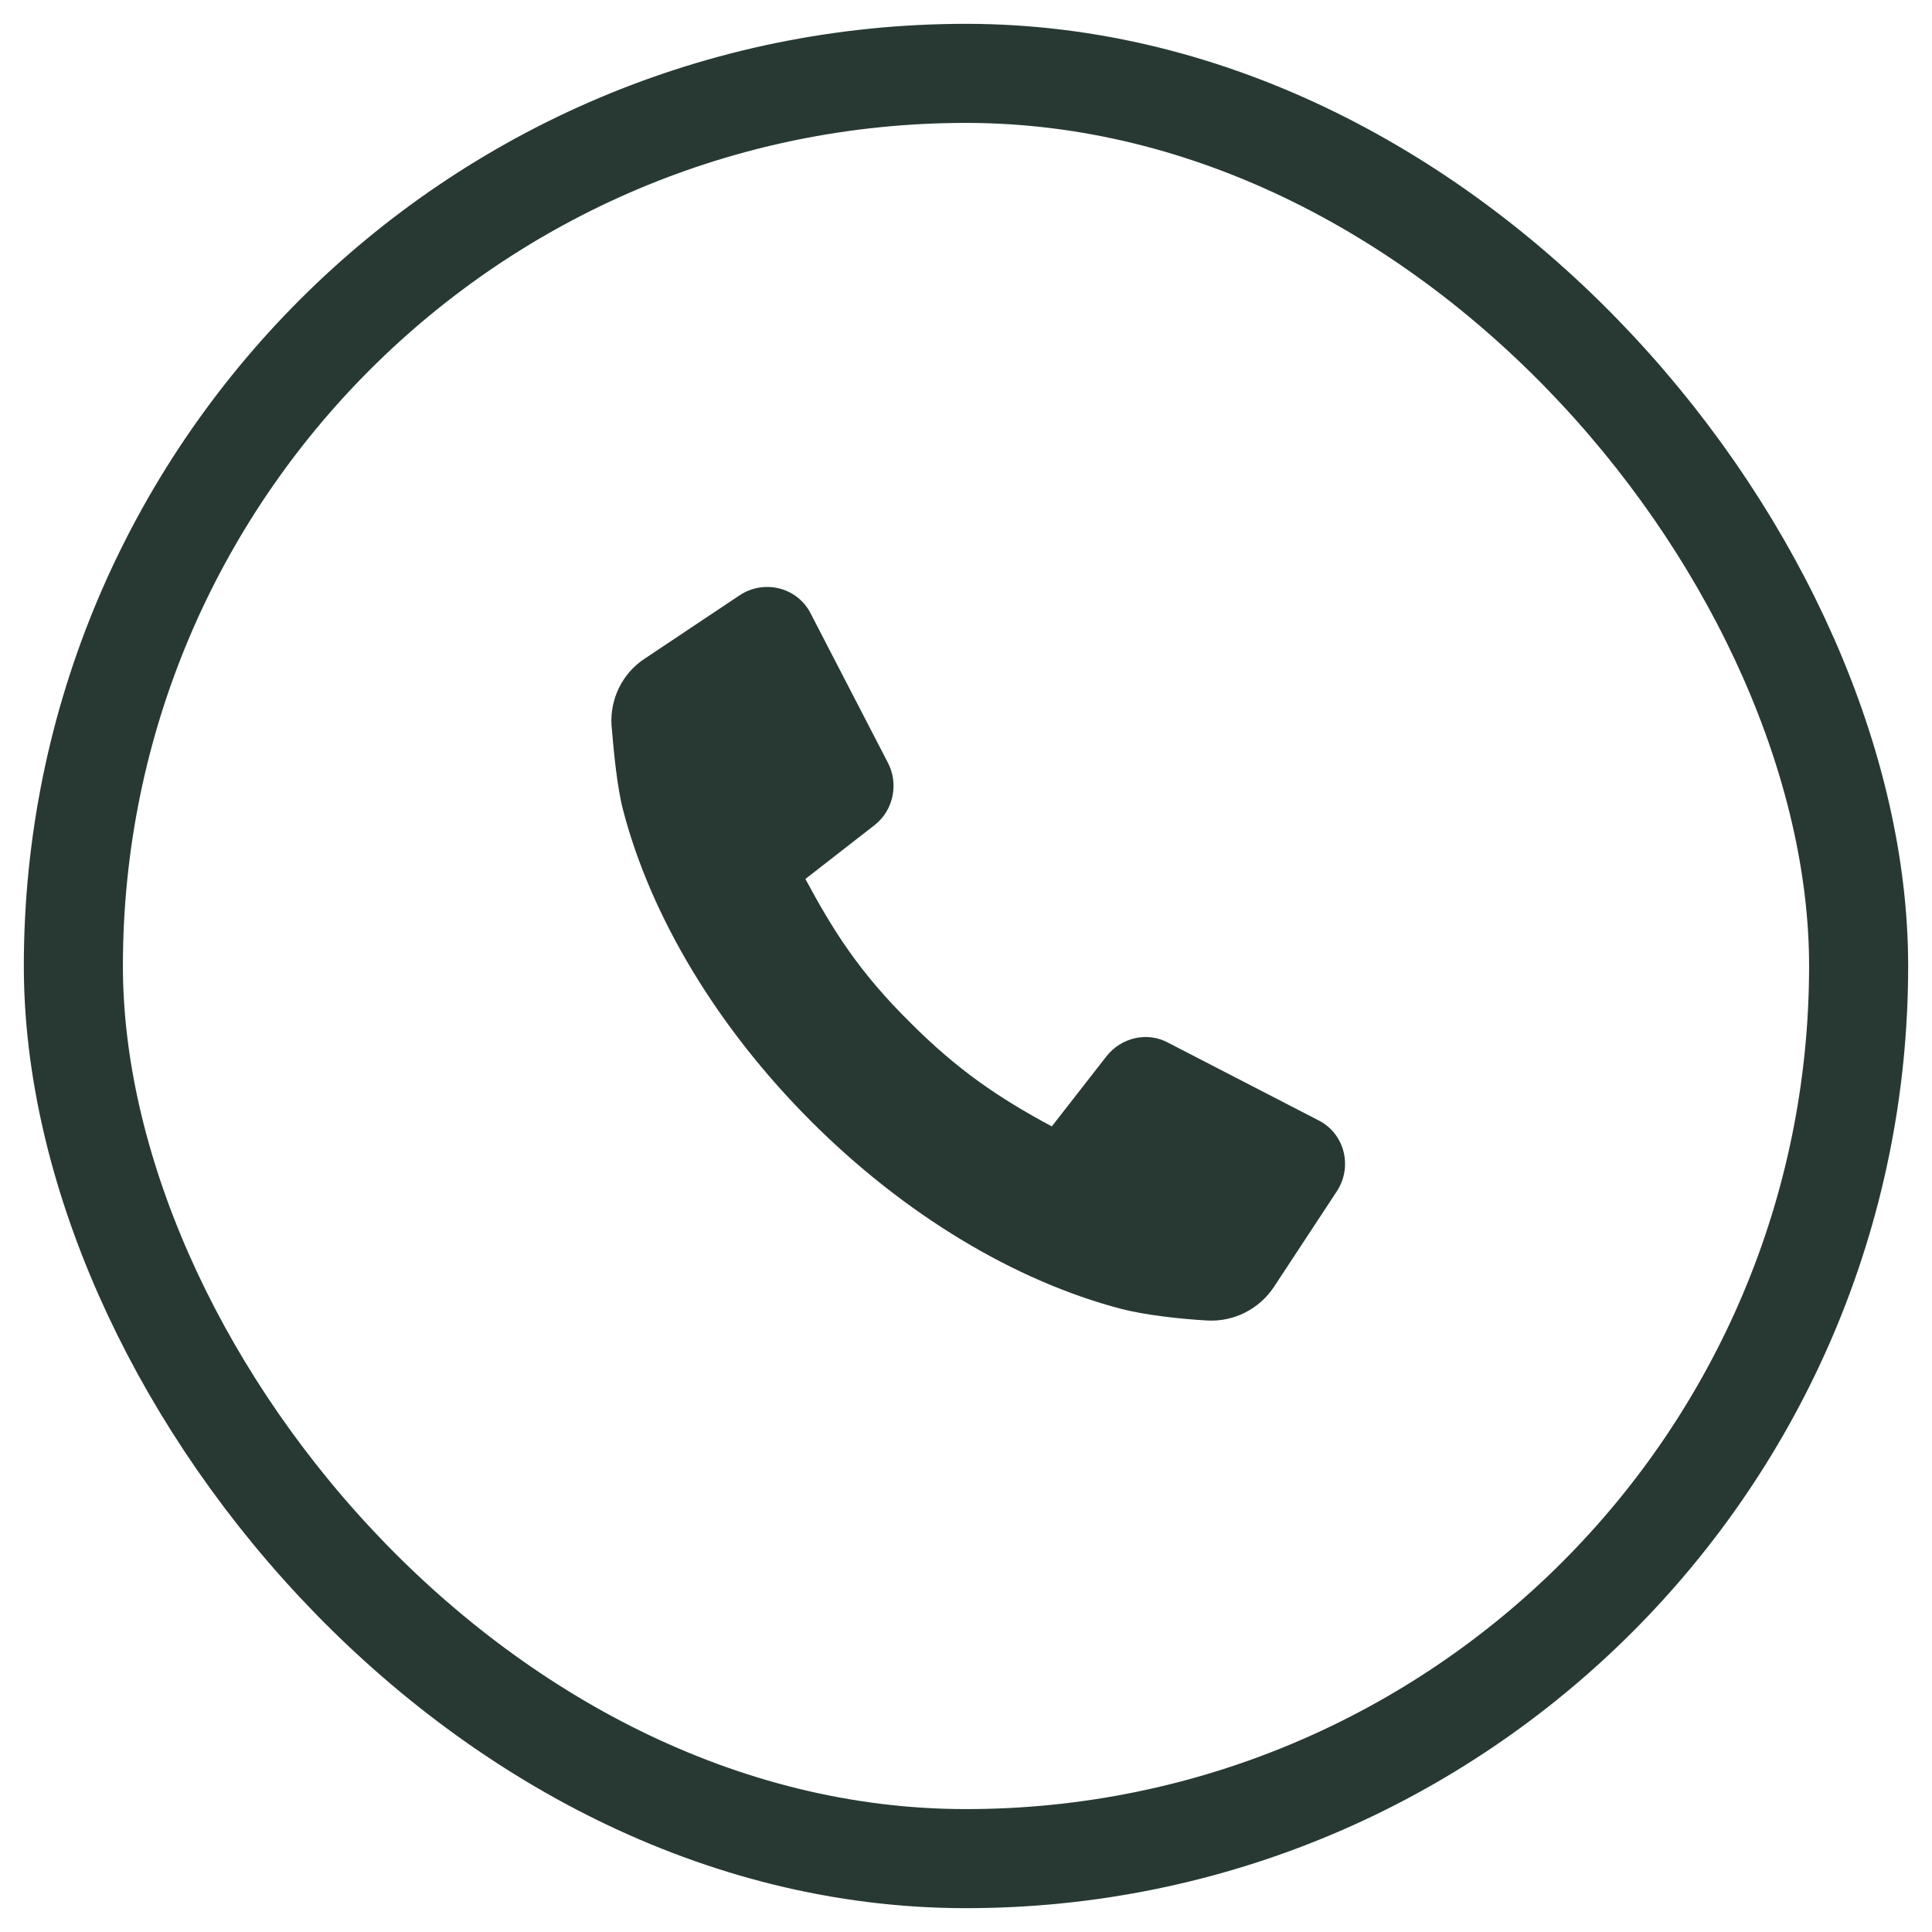
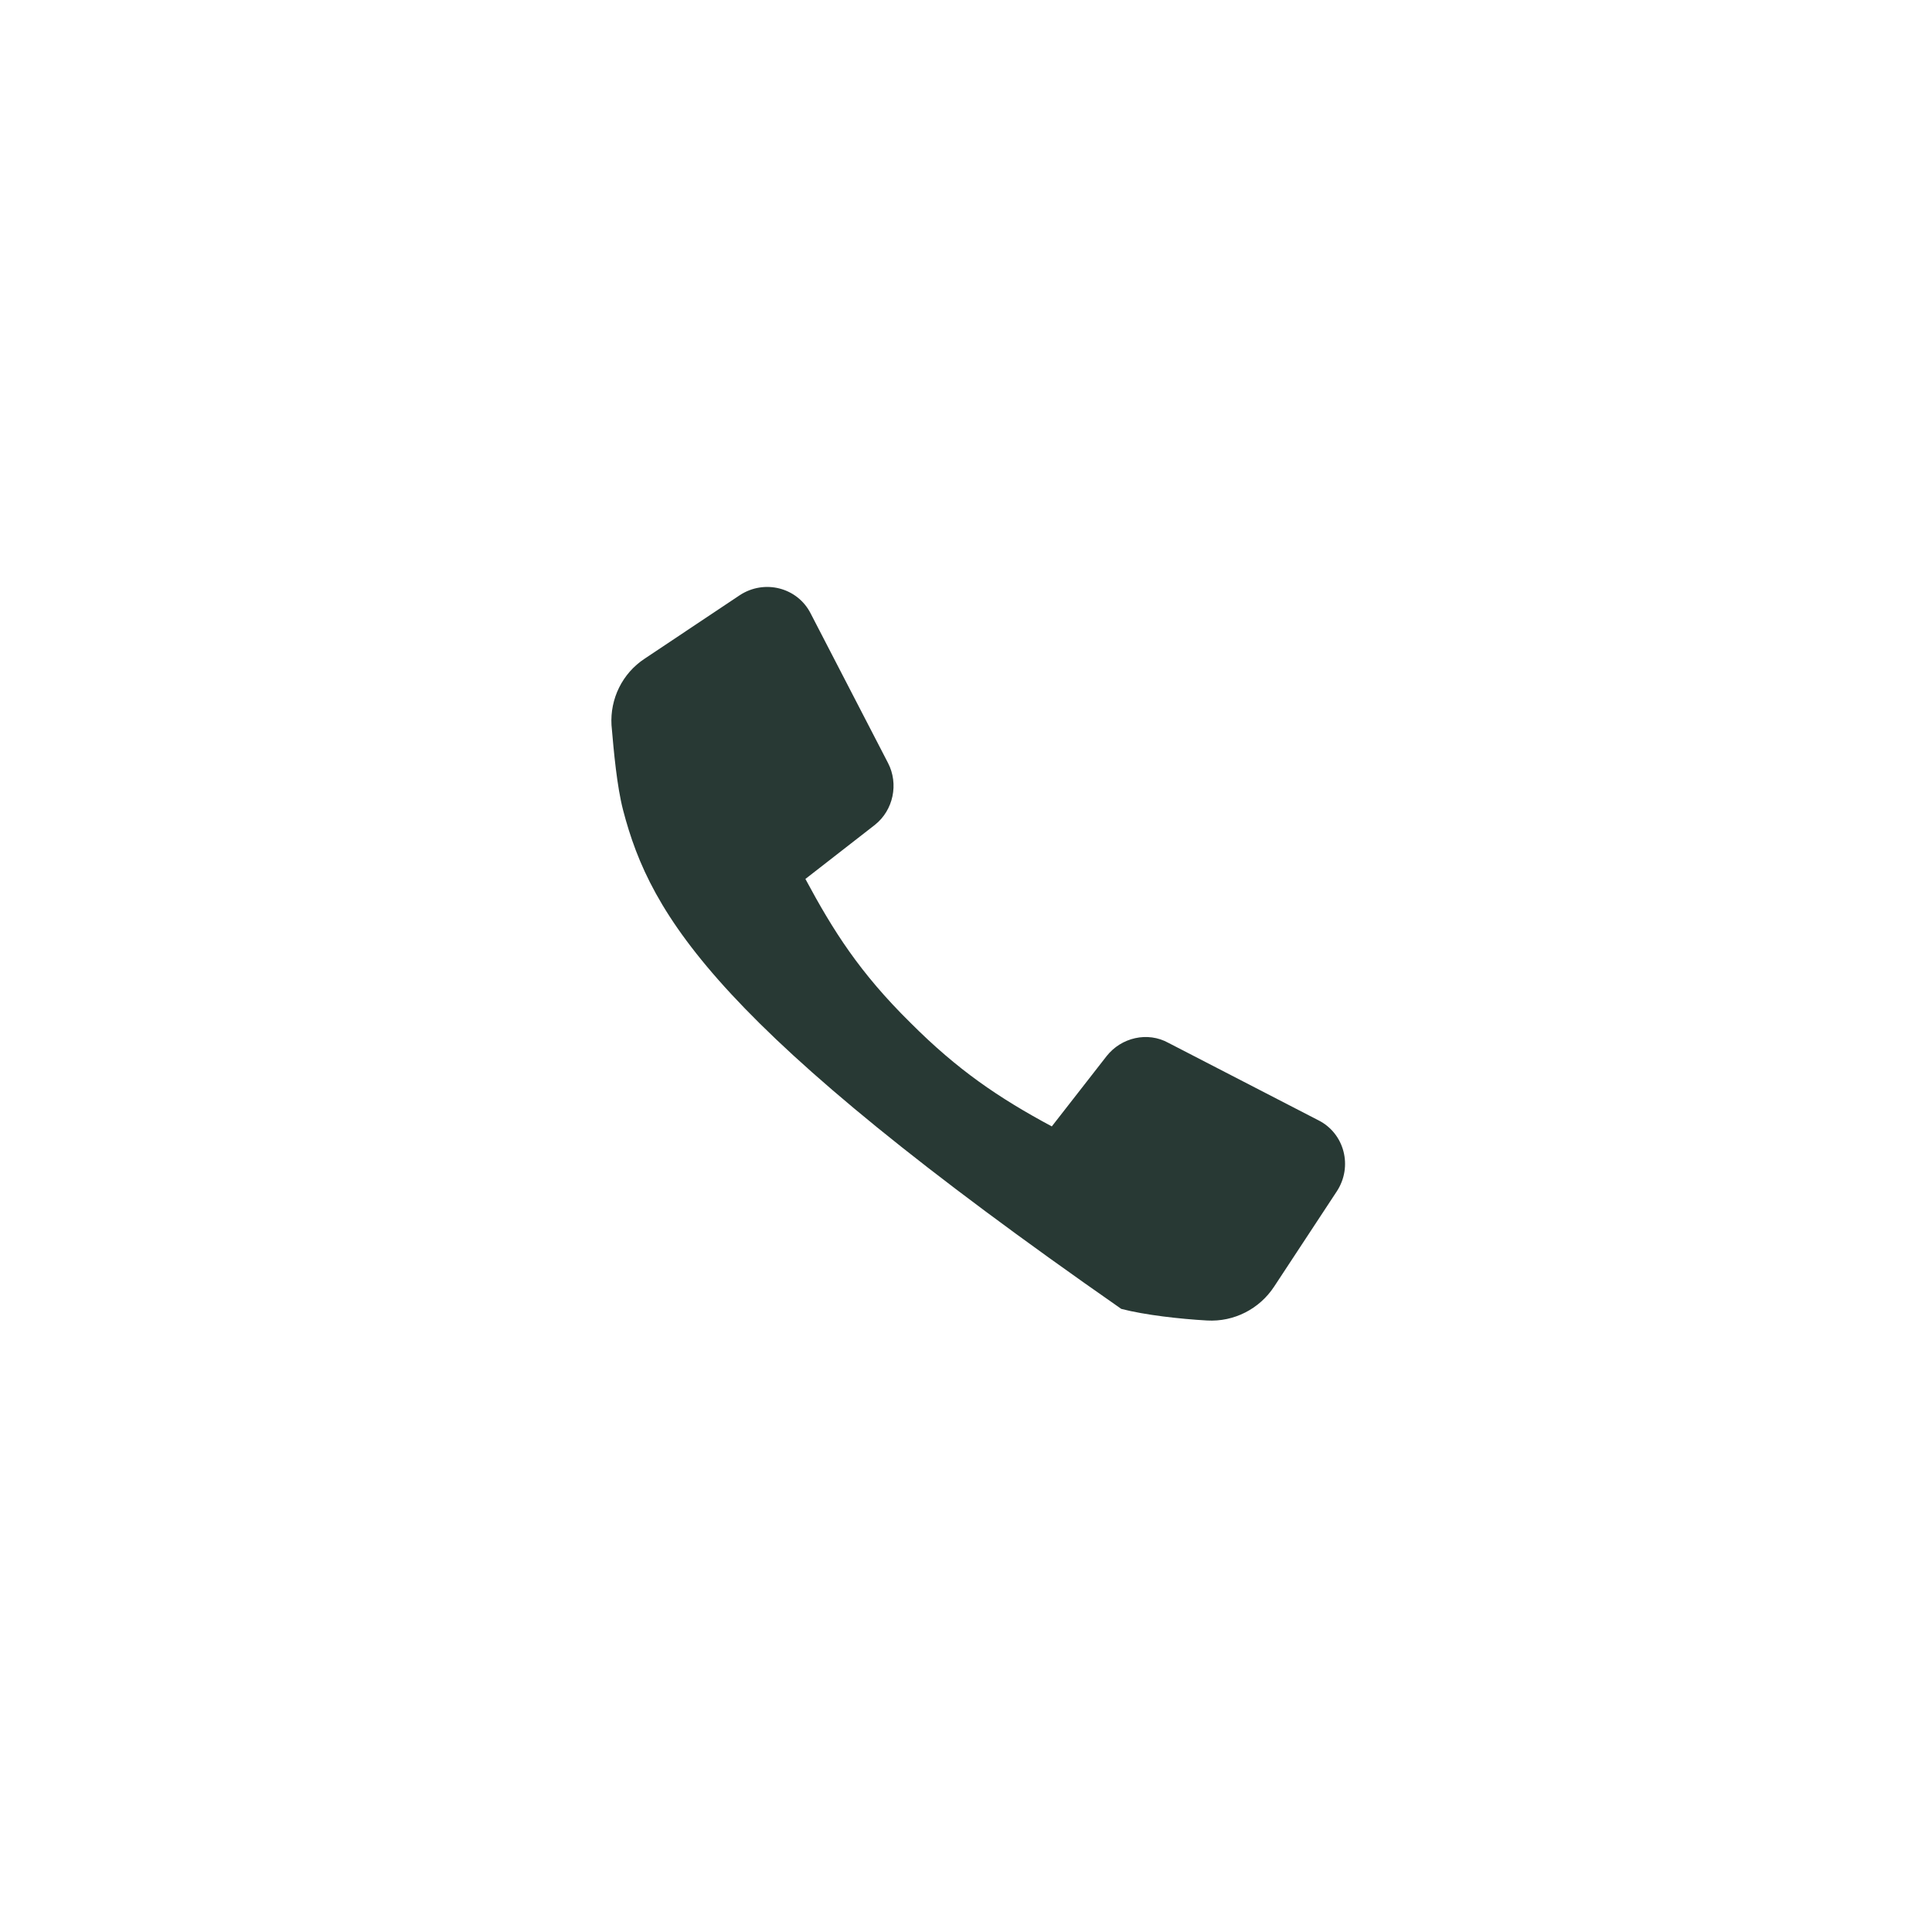
<svg xmlns="http://www.w3.org/2000/svg" width="39" height="39" viewBox="0 0 39 39" fill="none">
-   <rect x="1.481" y="1.481" width="36.038" height="36.038" rx="18.019" stroke="#283934" stroke-width="2" />
-   <path fill-rule="evenodd" clip-rule="evenodd" d="M25.722 25.969C25.426 26.422 24.912 26.687 24.366 26.656C23.82 26.625 23.119 26.547 22.635 26.422C20.483 25.859 18.253 24.517 16.367 22.629C14.48 20.74 13.14 18.508 12.578 16.354C12.453 15.87 12.391 15.184 12.344 14.637C12.313 14.107 12.562 13.592 13.015 13.295L14.933 12.015C15.432 11.687 16.102 11.859 16.367 12.389L17.926 15.402C18.144 15.823 18.035 16.354 17.661 16.651L16.258 17.743C16.82 18.789 17.35 19.632 18.379 20.646C19.33 21.599 20.156 22.16 21.232 22.738L22.34 21.317C22.636 20.943 23.166 20.818 23.587 21.052L26.611 22.613C27.141 22.878 27.313 23.549 26.985 24.049L25.722 25.969Z" fill="#283934" />
+   <path fill-rule="evenodd" clip-rule="evenodd" d="M25.722 25.969C25.426 26.422 24.912 26.687 24.366 26.656C23.82 26.625 23.119 26.547 22.635 26.422C14.48 20.74 13.14 18.508 12.578 16.354C12.453 15.87 12.391 15.184 12.344 14.637C12.313 14.107 12.562 13.592 13.015 13.295L14.933 12.015C15.432 11.687 16.102 11.859 16.367 12.389L17.926 15.402C18.144 15.823 18.035 16.354 17.661 16.651L16.258 17.743C16.82 18.789 17.35 19.632 18.379 20.646C19.33 21.599 20.156 22.16 21.232 22.738L22.34 21.317C22.636 20.943 23.166 20.818 23.587 21.052L26.611 22.613C27.141 22.878 27.313 23.549 26.985 24.049L25.722 25.969Z" fill="#283934" />
</svg>